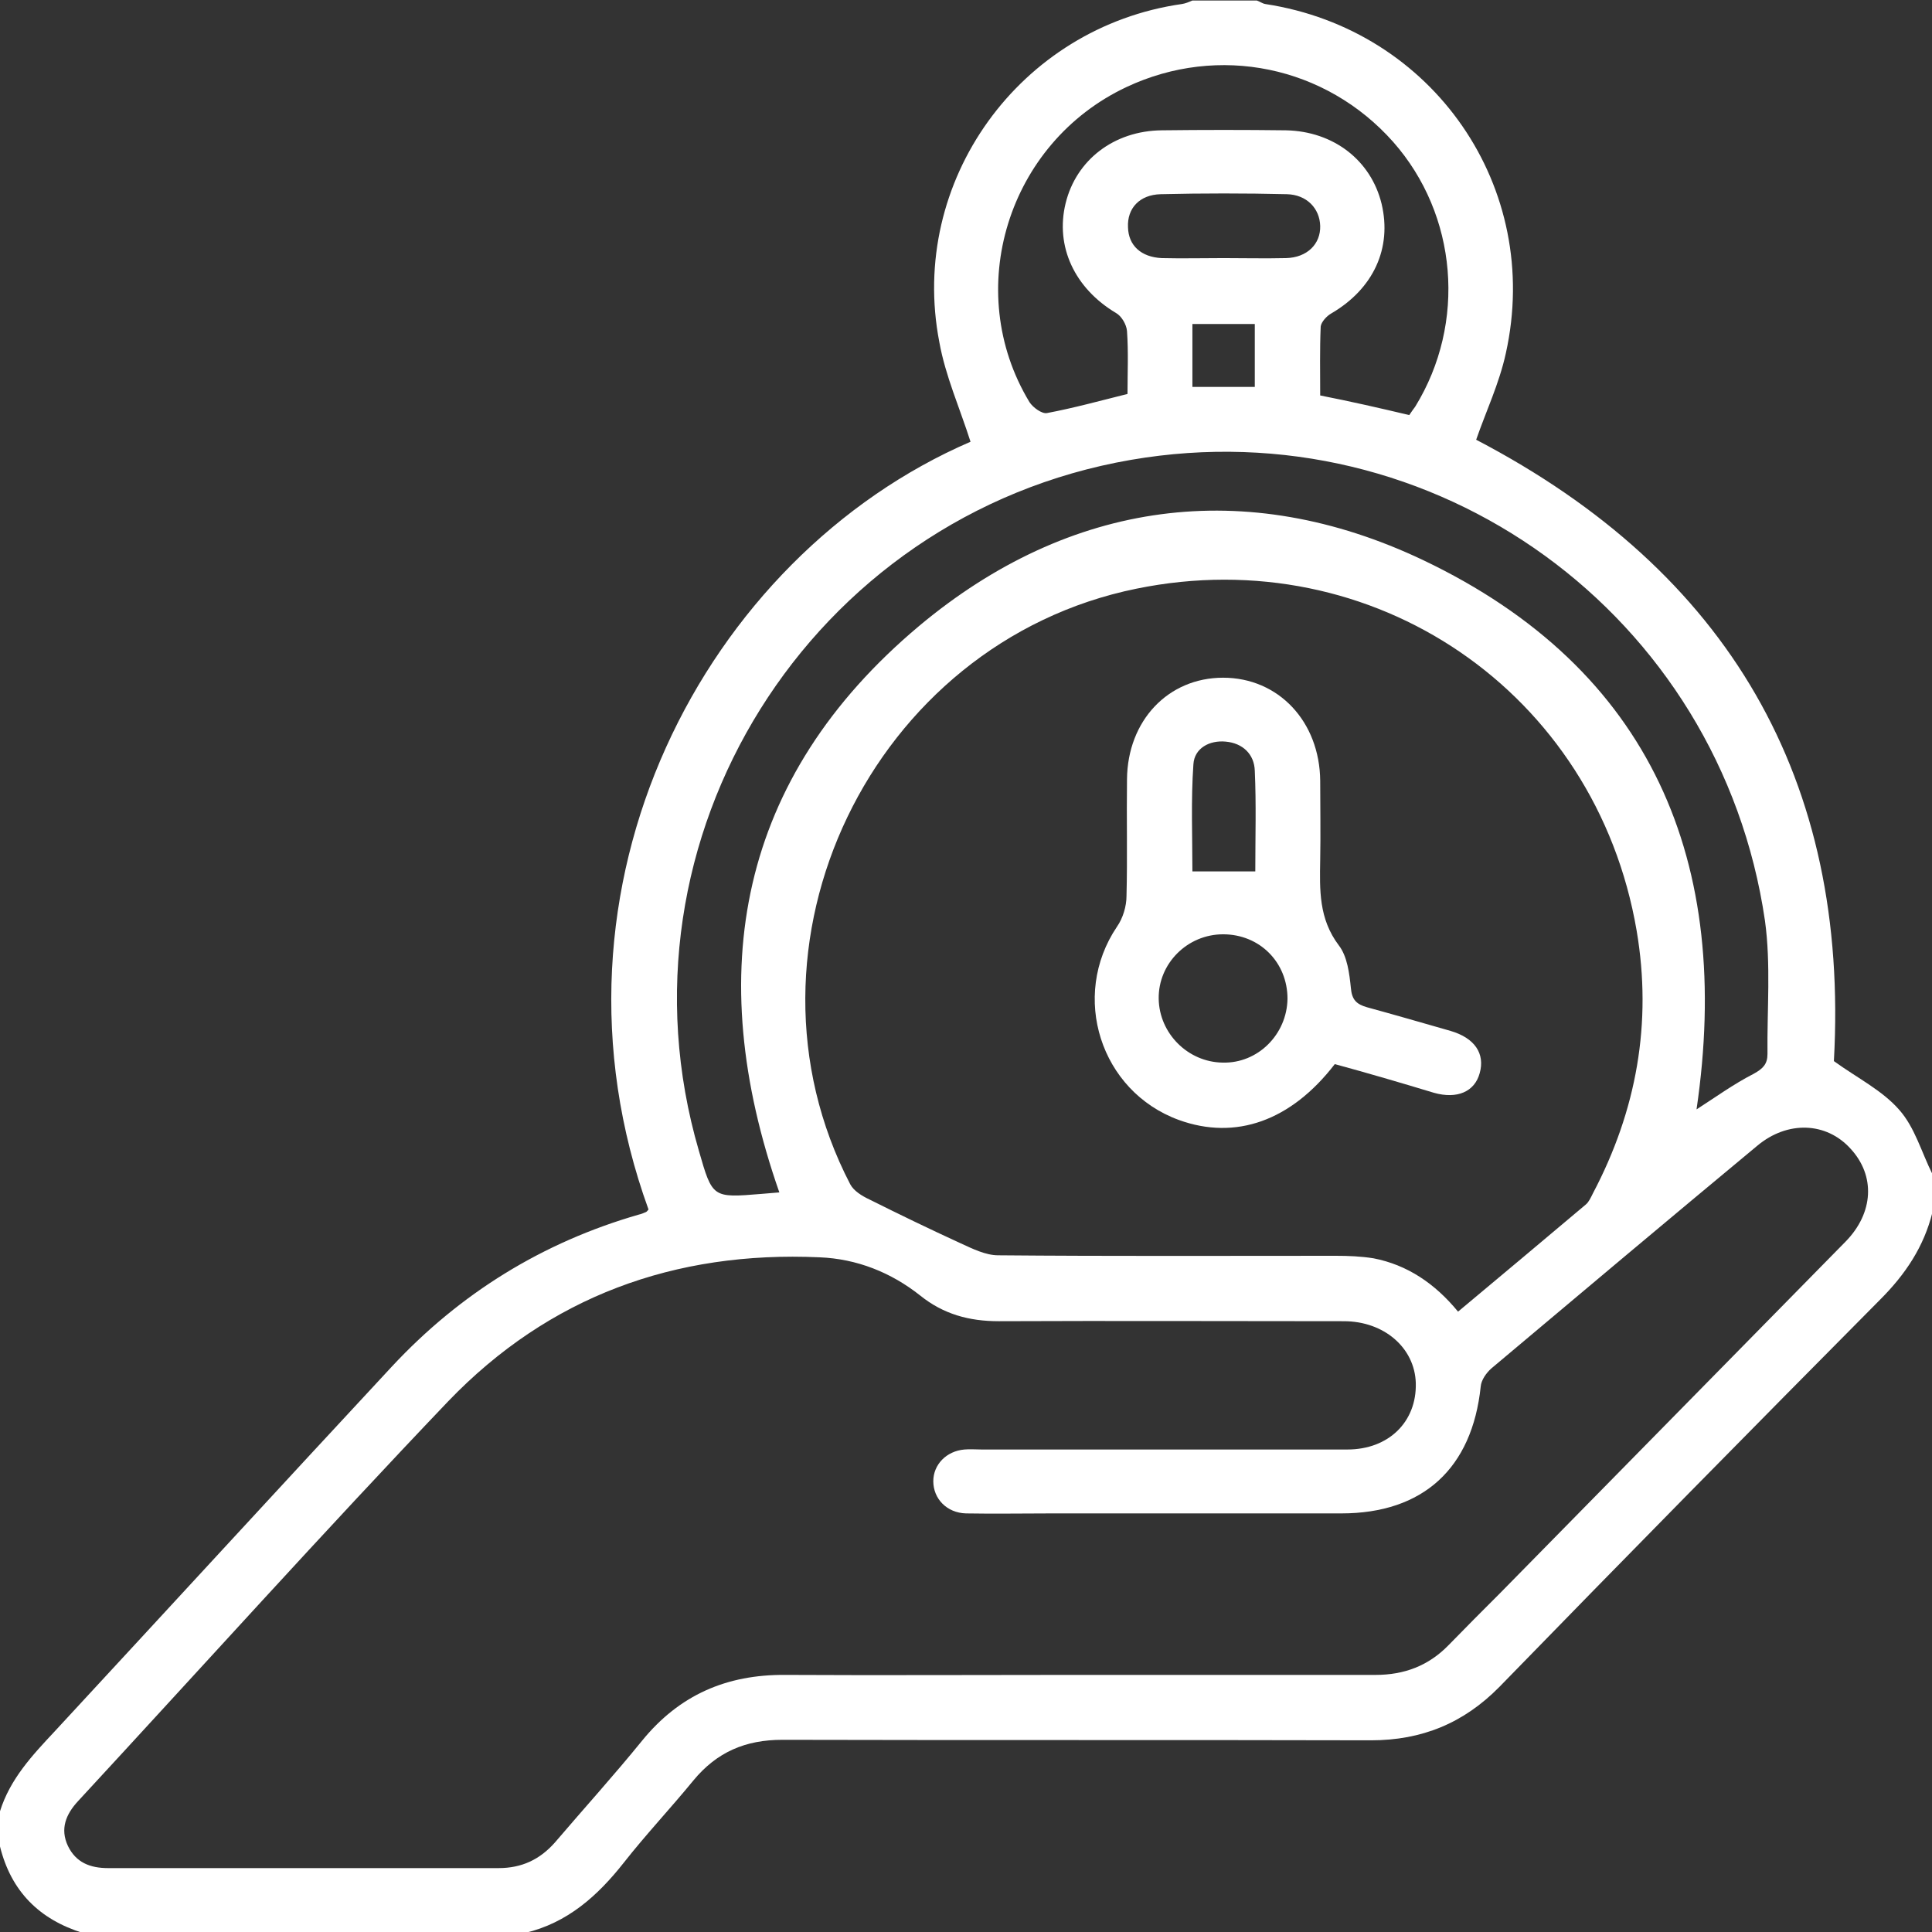
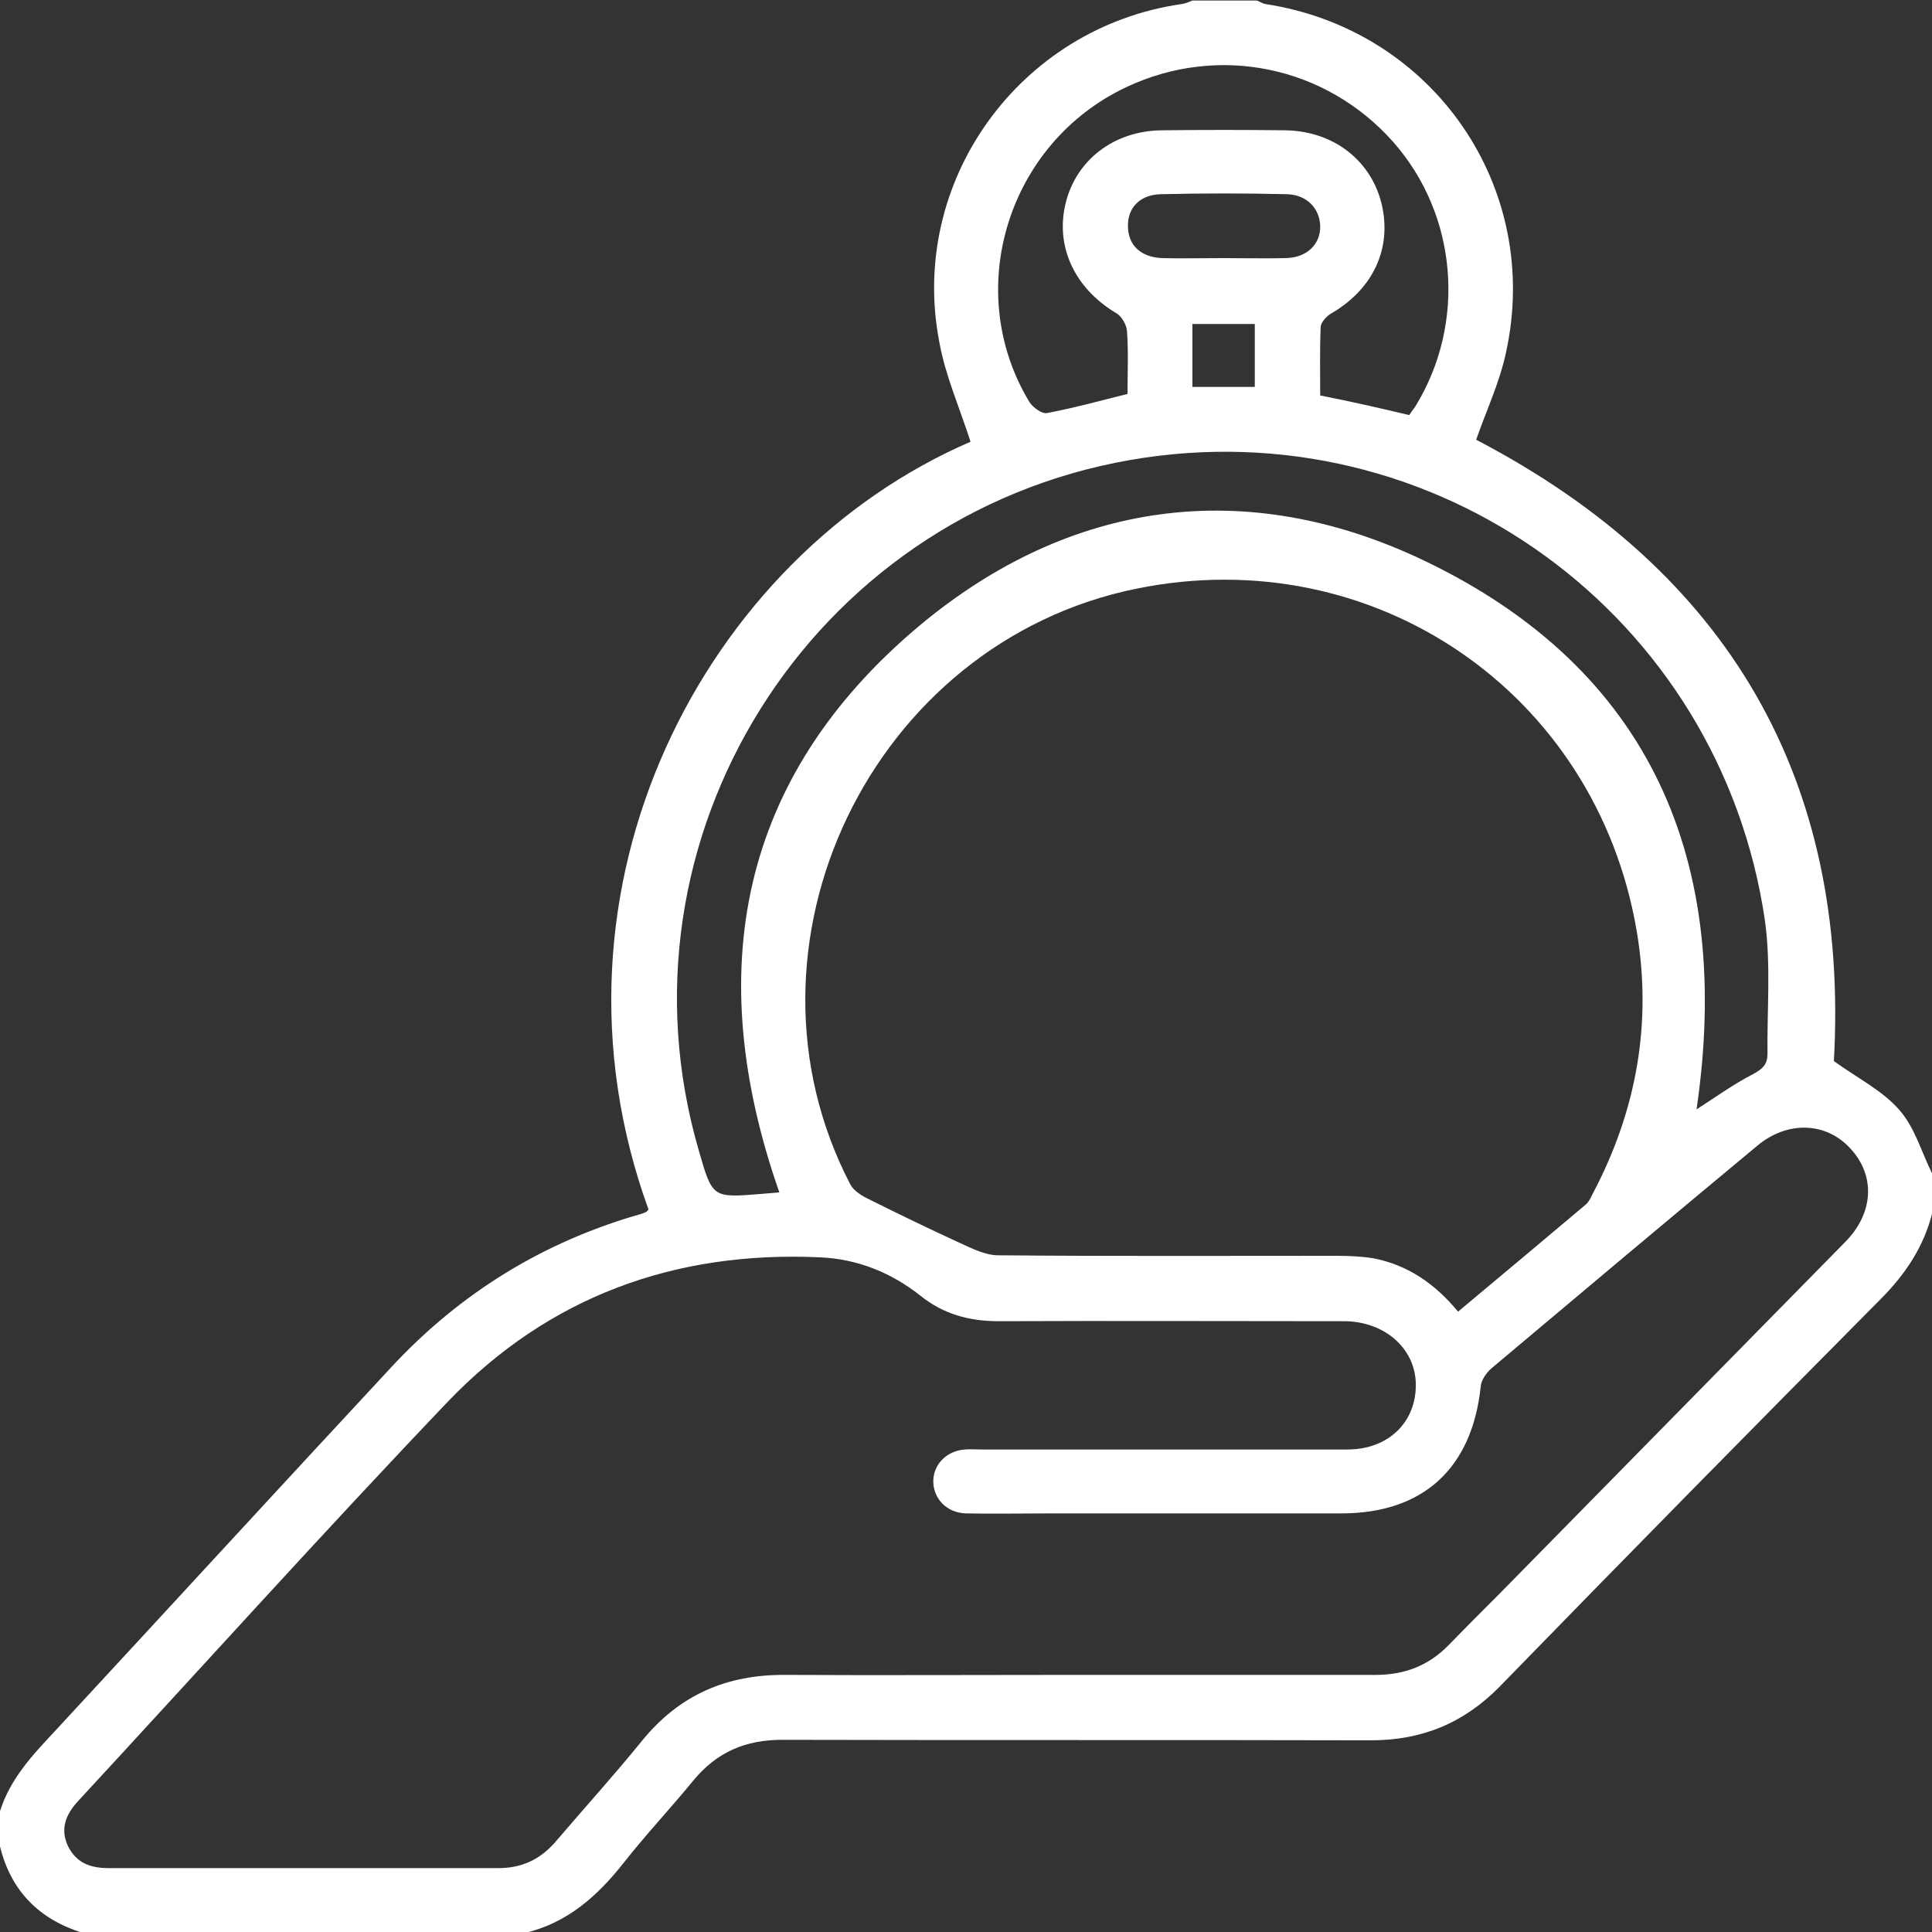
<svg xmlns="http://www.w3.org/2000/svg" version="1.1" id="Layer_1" x="0px" y="0px" width="384px" height="384px" viewBox="0 0 384 384" style="enable-background:new 0 0 384 384;" xml:space="preserve">
  <rect x="0" y="0" width="384" height="384" fill="#333333" stroke="none" />
  <style type="text/css">
	.st0{fill:#FFFFFF;}
</style>
  <g>
    <path class="st0" d="M0,360c2-6.4,6.4-11.1,10.8-15.8c22.4-24.2,44.7-48.5,67.1-72.6c13.6-14.6,30-24.7,49.1-30.2   c0.5-0.1,0.9-0.3,1.4-0.5c0.2-0.1,0.3-0.3,0.5-0.5c-23.3-64.2,11.2-129.8,64-152.6c-2.1-6.6-5-13.1-6.2-19.8   c-6.2-32,16-62.6,48.2-67.2c0.7-0.1,1.4-0.4,2.1-0.7c4.2,0,8.5,0,12.8,0c0.6,0.2,1.1,0.6,1.7,0.7c33.4,5.1,55.1,36.5,47.8,69.4   c-1.3,6-4,11.7-5.9,17.2c50.2,26.2,74.2,67.6,71.1,123.5c4.7,3.4,9.6,5.8,13,9.7c3.1,3.5,4.4,8.4,6.6,12.8c0,2.5,0,5,0,7.5   c-1.7,6.9-5.4,12.4-10.4,17.4c-25.4,25.6-50.6,51.2-75.7,77c-7.1,7.2-15.4,10.6-25.5,10.6c-39-0.1-78,0-117-0.1   c-7.3,0-13,2.4-17.7,8.1c-4.5,5.5-9.4,10.7-13.8,16.3c-5.2,6.6-11.2,12-19.7,14c-29.2,0-58.5,0-87.8,0C7.8,381.5,2.2,375.9,0,367   C0,364.5,0,362.2,0,360z M212.7,332.9c20.2,0,40.5,0,60.7,0c5.7,0,10.5-1.8,14.5-5.9c3.4-3.5,6.8-6.9,10.3-10.4   c22.9-23.3,45.7-46.5,68.6-69.8c5.6-5.7,6-13.1,1-18.5c-4.8-5.3-12.5-5.6-18.5-0.6c-17.7,14.7-35.3,29.5-52.9,44.3   c-1,0.9-2,2.3-2.1,3.6c-1.7,16.2-11.4,25.2-27.7,25.2c-19.2,0-38.5,0-57.7,0c-5.6,0-11.3,0.1-16.9,0c-3.8-0.1-6.5-2.9-6.5-6.4   c0-3.3,2.6-6,6.2-6.3c1.1-0.1,2.2,0,3.4,0c24.2,0,48.5,0,72.7,0c8.2,0,13.8-5.5,13.6-13.2c-0.2-7-6.3-12.3-14.3-12.3   c-22.9,0-45.7-0.1-68.6,0c-5.9,0-11-1.4-15.6-5.1c-5.8-4.6-12.6-7.3-20-7.6c-28.8-1.3-53.8,7.8-73.8,28.6   c-24.9,26.1-49.1,53-73.6,79.5c-2.4,2.6-3.6,5.5-2,8.9c1.6,3.3,4.4,4.4,8,4.4c25.9,0,51.7,0,77.6,0c4.6,0,8.2-1.7,11.2-5.1   c5.8-6.8,11.7-13.3,17.3-20.2c7.4-9.1,16.8-13.2,28.5-13.1C174.9,333,193.8,332.9,212.7,332.9z M289.8,260.7   c8.6-7.2,17-14.2,25.4-21.3c0.6-0.5,1-1.4,1.4-2.2c8.7-16.5,11.8-33.9,8.7-52.2c-8.1-47.5-52.4-77.6-99.4-68   c-52.7,10.7-81.6,70.9-56.9,118.4c0.7,1.3,2.3,2.3,3.8,3c6,3,12,5.9,18.1,8.7c2.4,1.1,5,2.4,7.5,2.4c22.4,0.2,44.7,0.1,67.1,0.1   c2.5,0,5,0.1,7.5,0.5C279.7,251.4,285.2,255.1,289.8,260.7z M337.2,220.5c3.6-2.3,7.3-5,11.4-7.1c1.8-1,2.7-1.9,2.7-3.9   c-0.1-8.8,0.7-17.8-0.5-26.5c-8.9-60.9-65.7-102-126-91.6c-63.8,11-104,75.3-85.9,137.3c2.7,9.4,2.7,9.4,12.4,8.6   c1.2-0.1,2.5-0.2,3.6-0.3c-15.3-43.7-8.2-82.4,27.8-112.6c29.9-25,64.9-29.8,100.1-13.1C328.4,133,344.4,171.5,337.2,220.5z    M280.1,82.5c0.5-0.7,0.8-1.2,1.2-1.7c10.2-16.6,8.4-38.1-4.4-52.6c-13.4-15.1-34.7-19.5-53-10.9c-23.6,11.1-32.7,40.4-19.3,62.6   c0.7,1.1,2.5,2.4,3.5,2.2c5.3-1,10.4-2.4,16-3.8c0-4.1,0.2-8.3-0.1-12.5c-0.1-1.3-1.1-3-2.2-3.6c-8.2-4.9-12.1-13.2-10-21.8   s9.6-14.4,19.1-14.5c8.2-0.1,16.5-0.1,24.7,0c9.5,0.2,16.9,6,19,14.6c2.1,8.8-1.6,16.9-10,21.8c-0.9,0.5-2,1.7-2.1,2.6   c-0.2,4.6-0.1,9.2-0.1,13.7C268.5,79.8,274.2,81.1,280.1,82.5z M243.2,51.3c4.1,0,8.2,0.1,12.4,0s6.9-2.8,6.8-6.4   c-0.1-3.5-2.7-6.2-6.6-6.3c-8.4-0.2-16.7-0.2-25.1,0c-4.2,0.1-6.7,2.8-6.5,6.6c0.1,3.6,2.6,5.9,6.7,6.1   C234.9,51.4,239,51.3,243.2,51.3z M249.4,64.4c-4.2,0-8.2,0-12.4,0c0,4.3,0,8.3,0,12.5c4.2,0,8.2,0,12.4,0   C249.4,72.7,249.4,68.7,249.4,64.4z" />
-     <path class="st0" d="M265.3,211.5c-8.7,11.3-19.7,15.2-31,11.1c-15.6-5.7-21.6-24.6-12.3-38.4c1.2-1.7,1.9-4.1,1.9-6.1   c0.2-7.7,0-15.5,0.1-23.2c0.1-11.7,8.2-20.2,19.1-20.2c11,0,19.2,8.7,19.3,20.5c0,5.2,0.1,10.5,0,15.7c-0.1,6-0.3,11.7,3.7,17   c1.7,2.2,2.1,5.6,2.4,8.5c0.2,2.3,1.1,3.2,3.2,3.8c5.5,1.5,11,3.1,16.6,4.7c4.8,1.4,6.9,4.5,5.8,8.4c-1,3.7-4.5,5.2-9.1,3.9   C278.4,215.2,271.9,213.3,265.3,211.5z M255.9,198.5c0-7.2-5.5-12.8-12.8-12.8c-7.1,0-12.9,5.8-12.8,12.8   c0.1,6.9,5.8,12.6,12.7,12.7C250,211.4,255.8,205.6,255.9,198.5z M249.5,173.2c0-6.8,0.2-13.4-0.1-20c-0.1-3.3-2.4-5.5-5.8-5.8   c-3.2-0.3-6.2,1.3-6.4,4.5c-0.5,7.1-0.2,14.3-0.2,21.3C241.3,173.2,245.2,173.2,249.5,173.2z" />
  </g>
</svg>